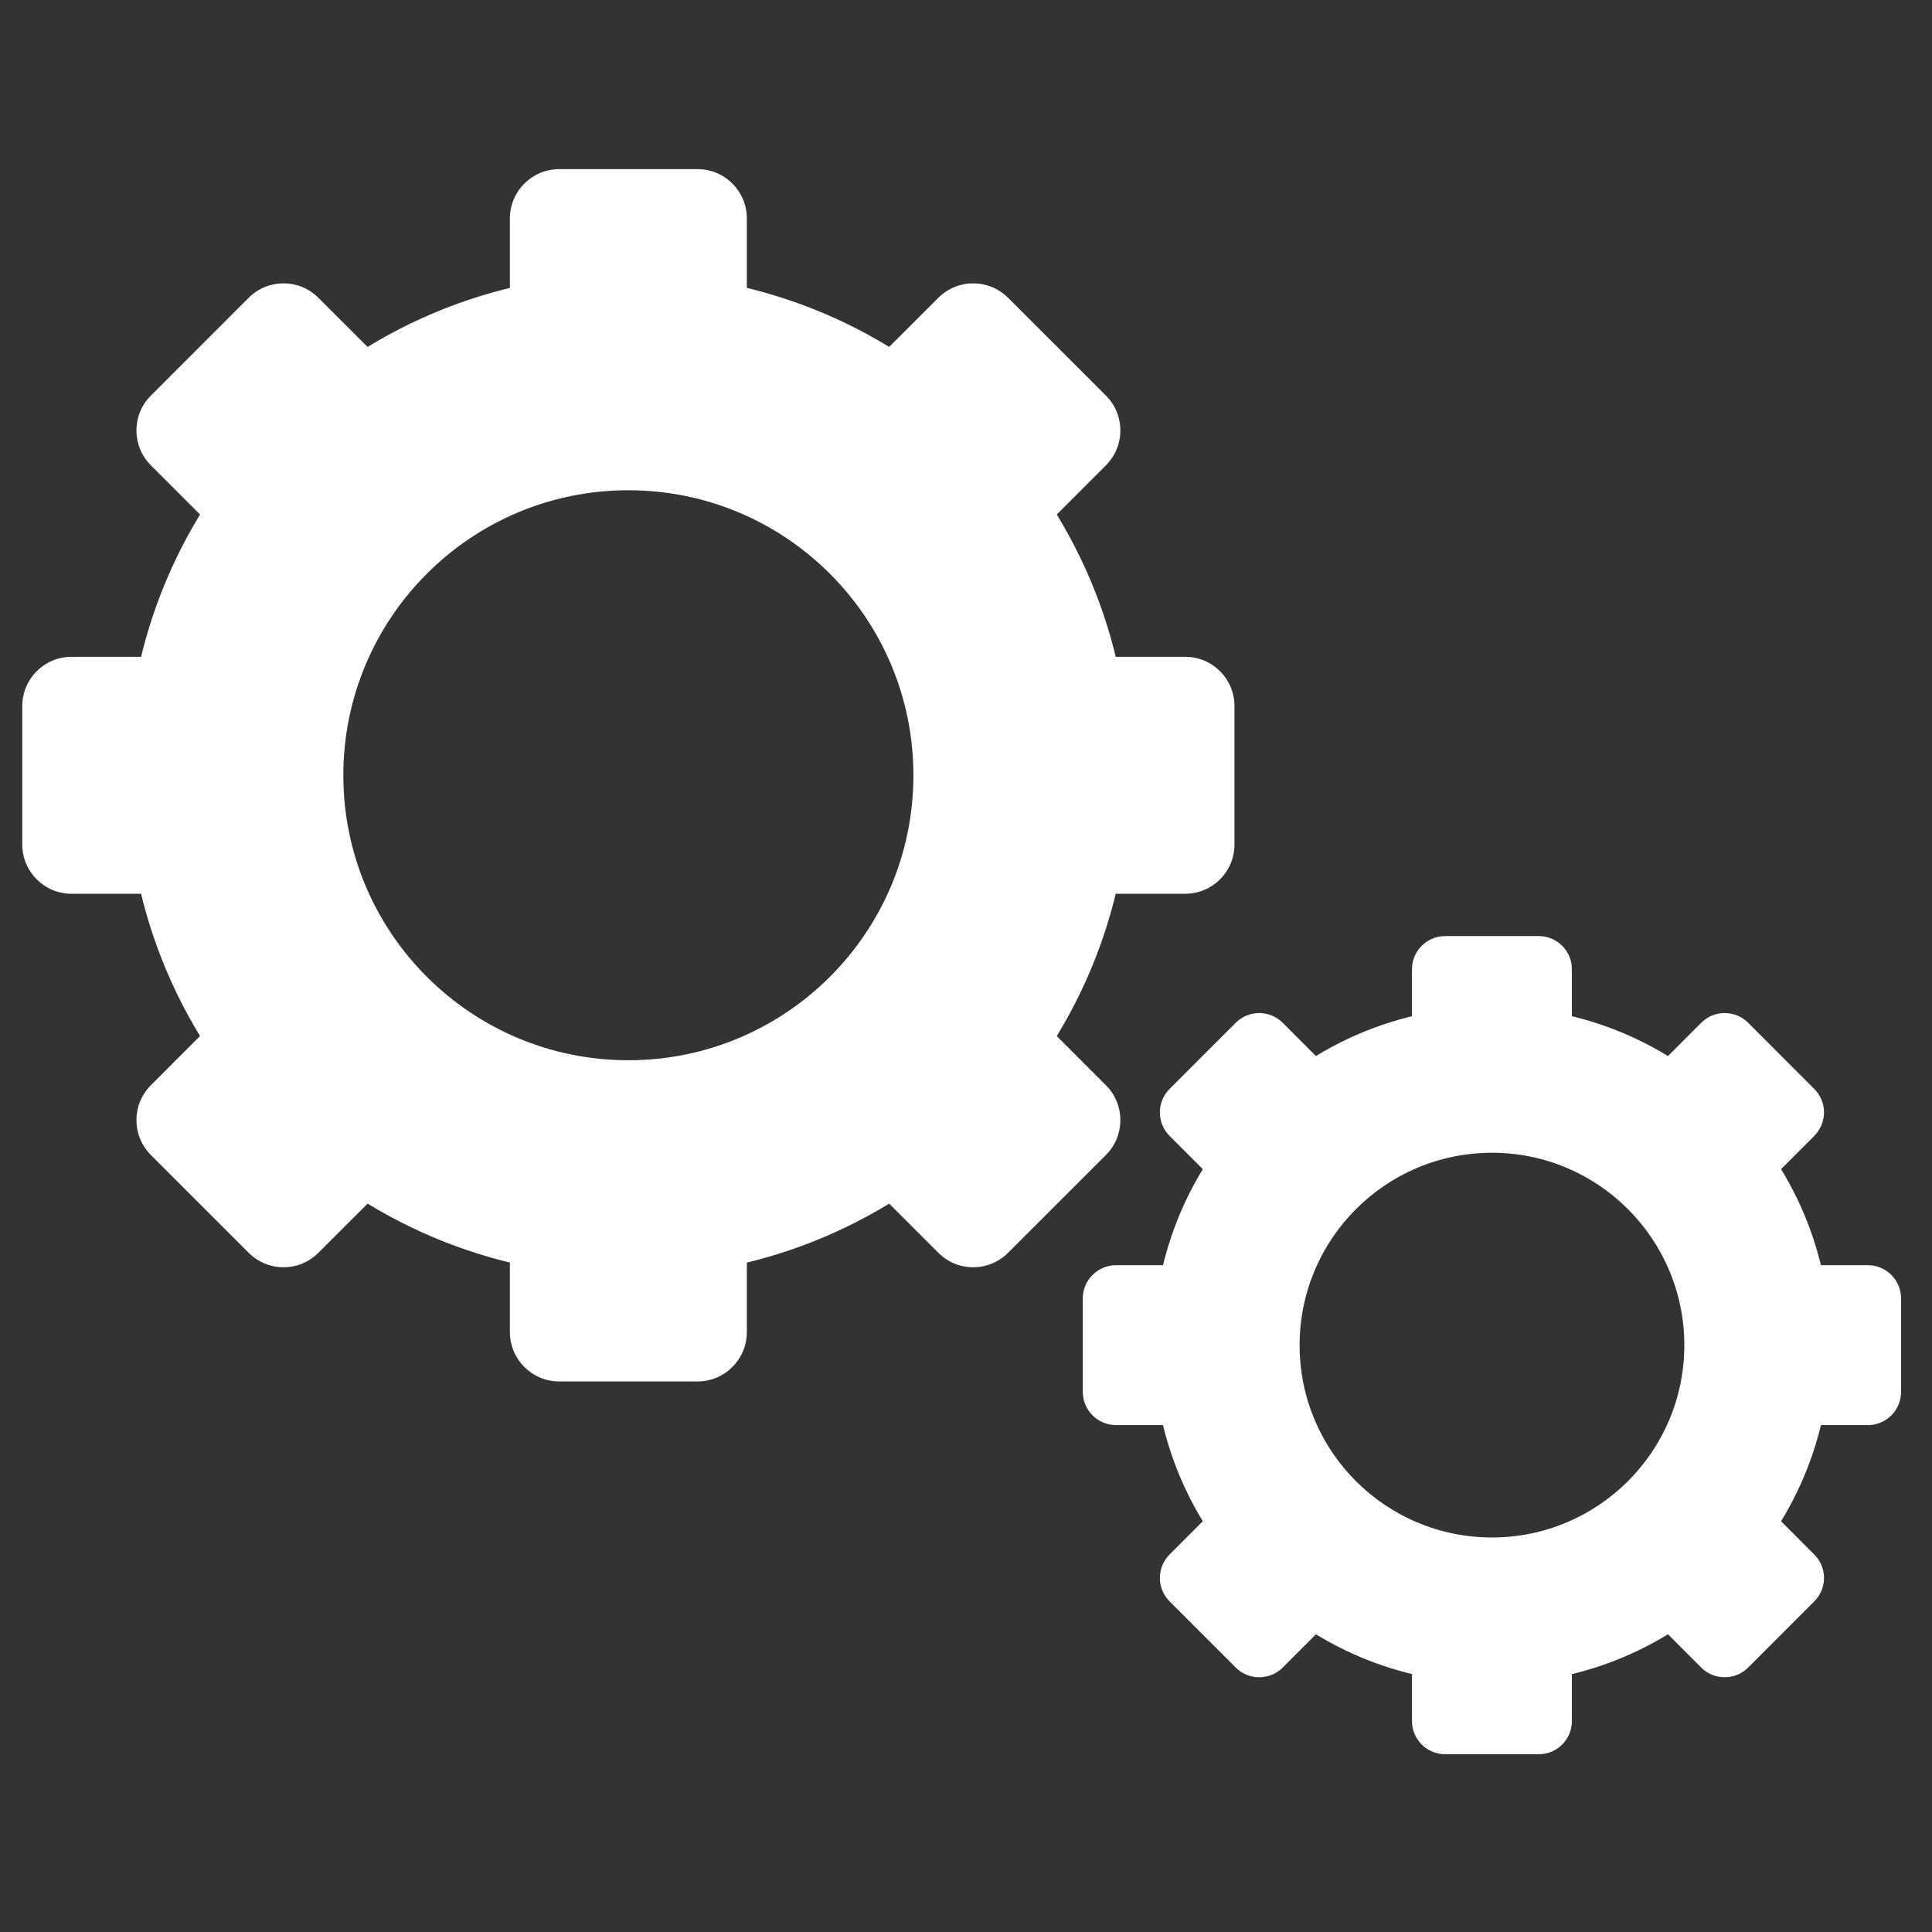
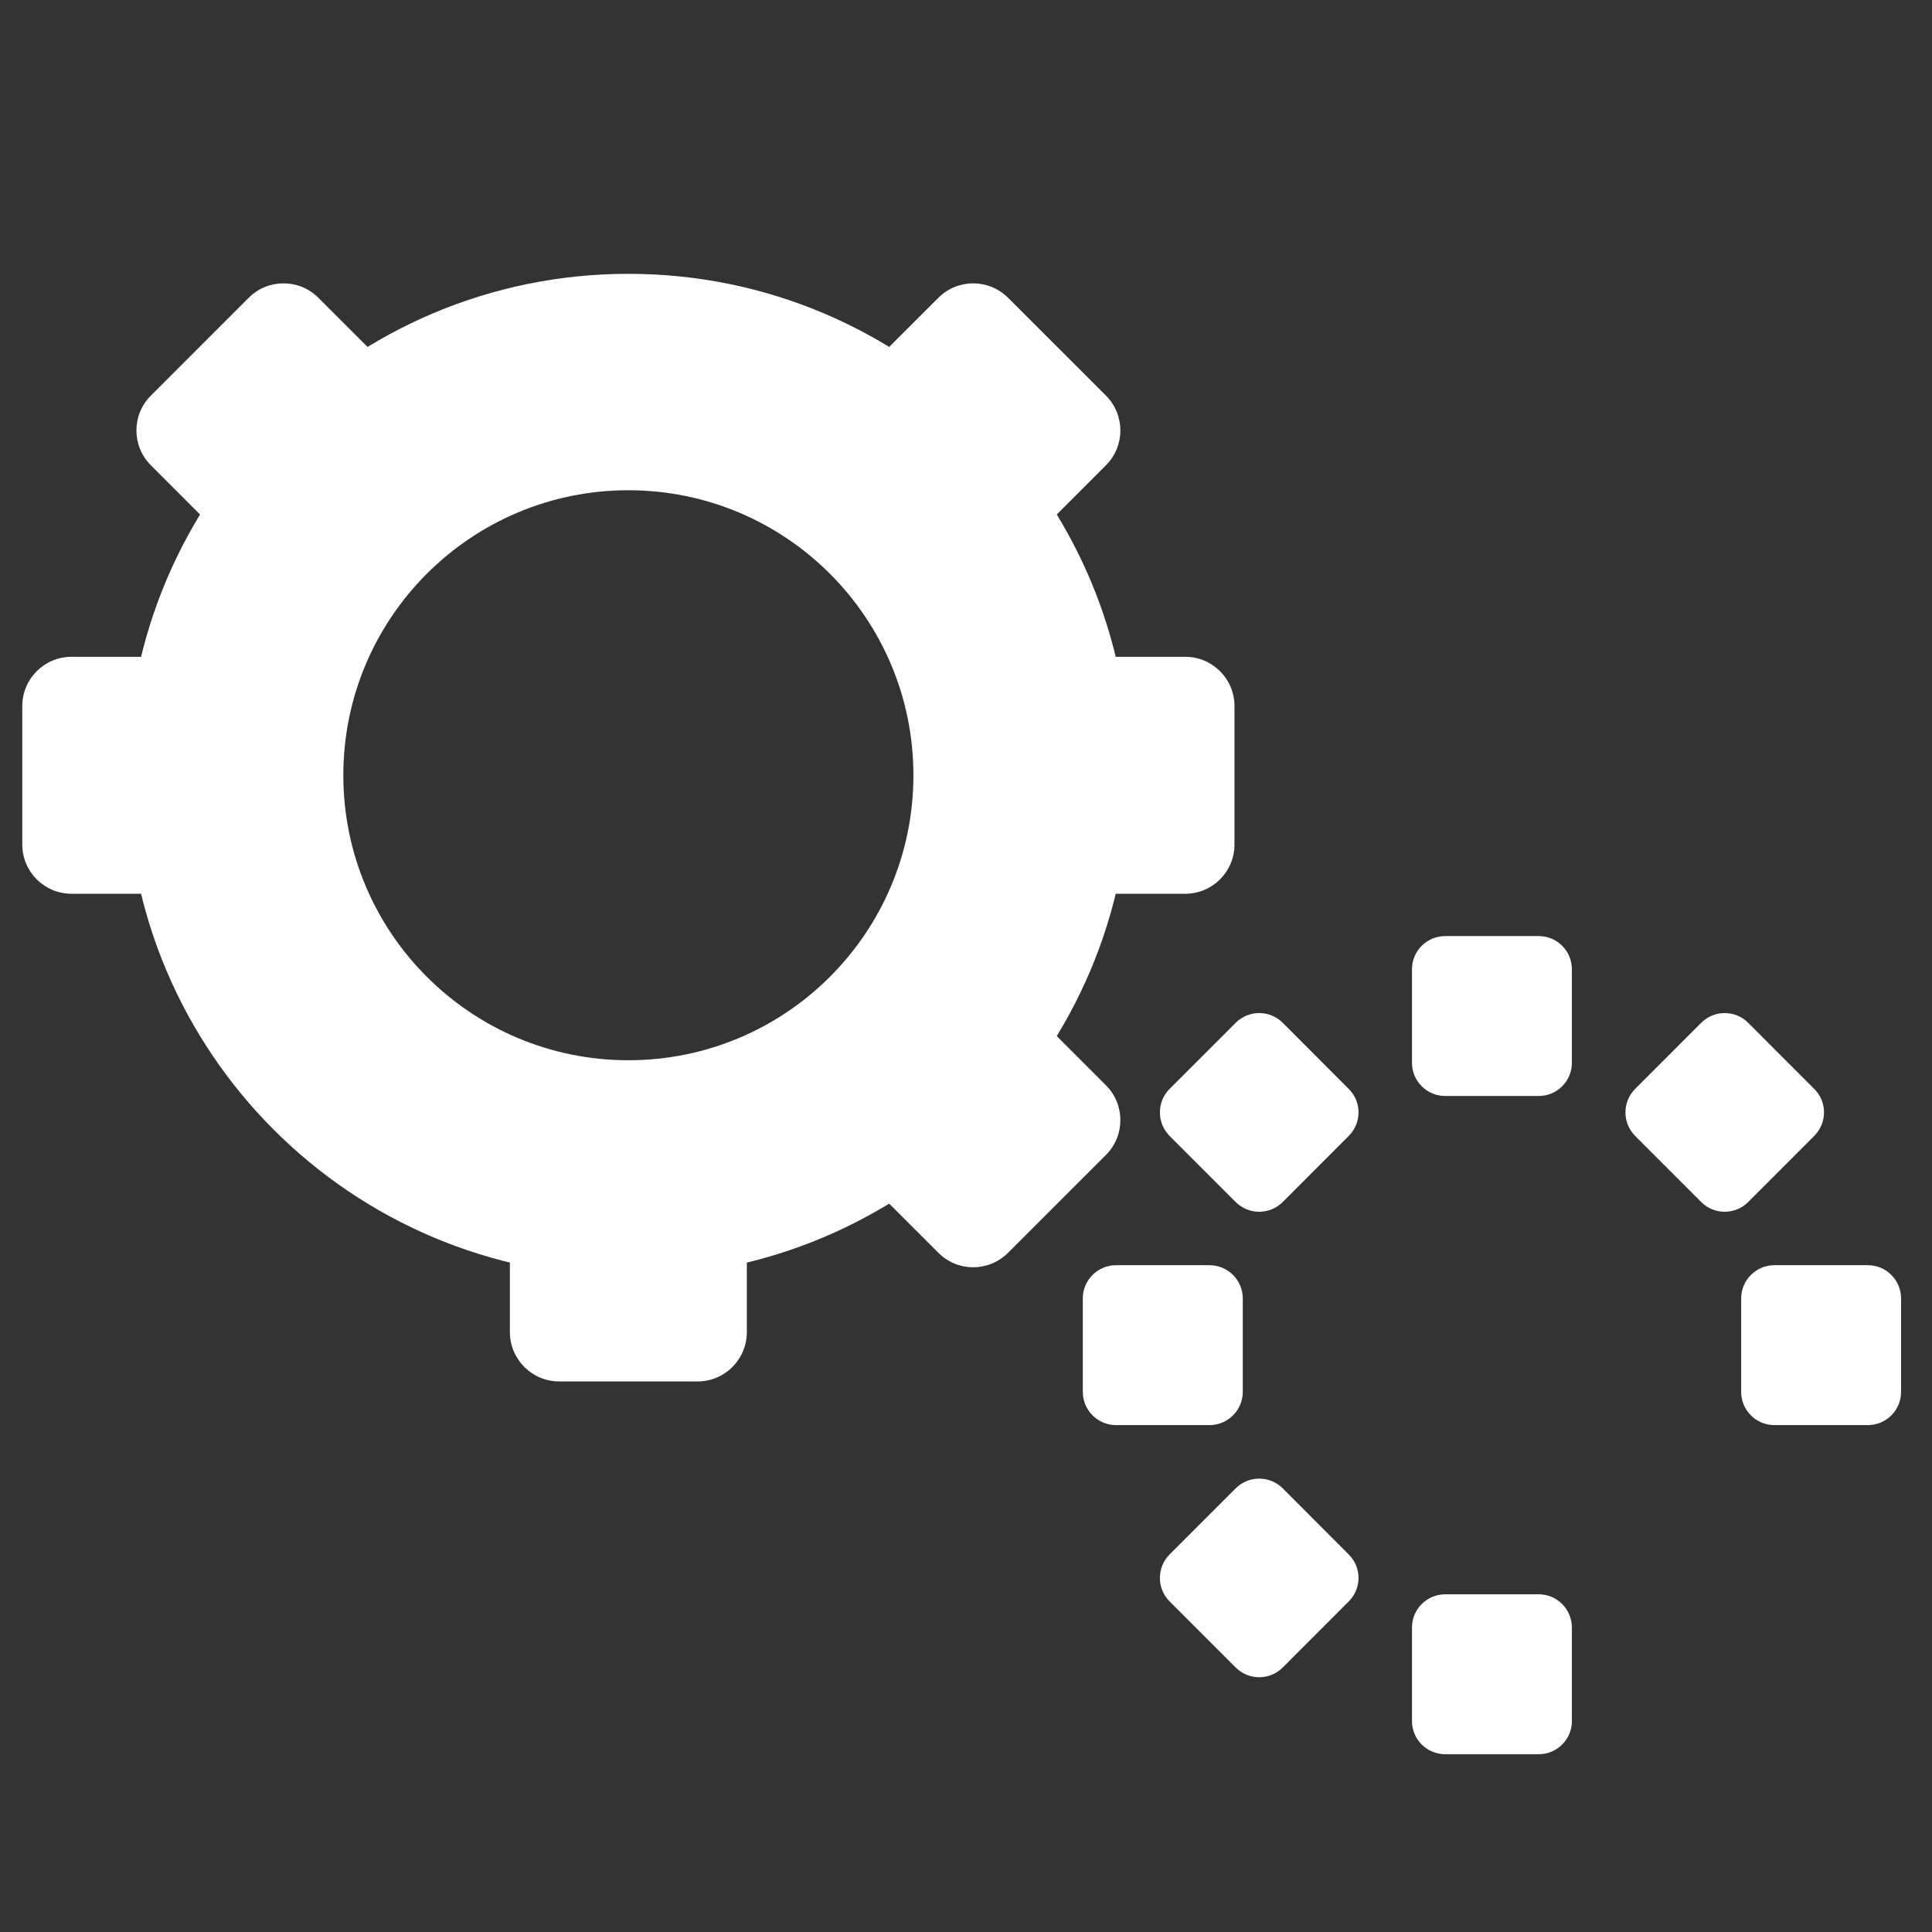
<svg xmlns="http://www.w3.org/2000/svg" width="150" zoomAndPan="magnify" viewBox="0 0 112.5 112.5" height="150" preserveAspectRatio="xMidYMid meet" version="1.0">
  <rect x="0" y="0" width="112.5" height="112.5" fill="#333333" stroke="none" />
  <defs>
    <clipPath id="87445fab75">
-       <path d="M 29 9.852 L 44 9.852 L 44 24 L 29 24 Z M 29 9.852 " clip-rule="nonzero" />
-     </clipPath>
+       </clipPath>
    <clipPath id="b4e0063723">
      <path d="M 1.18 38 L 16 38 L 16 53 L 1.18 53 Z M 1.18 38 " clip-rule="nonzero" />
    </clipPath>
    <clipPath id="6214edeb49">
      <path d="M 101 73 L 110.941 73 L 110.941 83 L 101 83 Z M 101 73 " clip-rule="nonzero" />
    </clipPath>
    <clipPath id="5178916a7c">
      <path d="M 82 92 L 92 92 L 92 102.441 L 82 102.441 Z M 82 92 " clip-rule="nonzero" />
    </clipPath>
  </defs>
  <path fill="#ffffff" d="M 36.59 61.738 C 27.426 61.738 19.992 54.312 19.992 45.145 C 19.992 35.98 27.426 28.547 36.59 28.547 C 45.754 28.547 53.188 35.98 53.188 45.145 C 53.188 54.312 45.754 61.738 36.59 61.738 Z M 36.59 15.945 C 20.469 15.945 7.395 29.016 7.395 45.145 C 7.395 61.273 20.469 74.34 36.59 74.34 C 52.719 74.34 65.789 61.273 65.789 45.145 C 65.789 29.016 52.719 15.945 36.59 15.945 " fill-opacity="1" fill-rule="nonzero" />
  <g clip-path="url(#87445fab75)">
    <path fill="#ffffff" d="M 40.621 23.648 L 32.559 23.648 C 30.977 23.648 29.691 22.363 29.691 20.773 L 29.691 12.719 C 29.691 11.137 30.977 9.848 32.559 9.848 L 40.621 9.848 C 42.207 9.848 43.488 11.137 43.488 12.719 L 43.488 20.773 C 43.488 22.363 42.207 23.648 40.621 23.648 " fill-opacity="1" fill-rule="nonzero" />
  </g>
  <path fill="#ffffff" d="M 54.641 32.793 L 48.941 27.094 C 47.82 25.973 47.82 24.156 48.941 23.035 L 54.641 17.34 C 55.762 16.219 57.574 16.219 58.699 17.34 L 64.398 23.035 C 65.52 24.156 65.52 25.973 64.398 27.094 L 58.699 32.793 C 57.574 33.914 55.762 33.914 54.641 32.793 " fill-opacity="1" fill-rule="nonzero" />
  <path fill="#ffffff" d="M 58.086 49.176 L 58.086 41.113 C 58.086 39.531 59.371 38.246 60.953 38.246 L 69.016 38.246 C 70.602 38.246 71.883 39.531 71.883 41.113 L 71.883 49.176 C 71.883 50.758 70.602 52.043 69.016 52.043 L 60.953 52.043 C 59.371 52.043 58.086 50.758 58.086 49.176 " fill-opacity="1" fill-rule="nonzero" />
  <path fill="#ffffff" d="M 48.941 63.195 L 54.641 57.496 C 55.762 56.375 57.574 56.375 58.699 57.496 L 64.398 63.195 C 65.52 64.316 65.52 66.133 64.398 67.254 L 58.699 72.949 C 57.574 74.074 55.762 74.074 54.641 72.949 L 48.941 67.254 C 47.82 66.133 47.82 64.316 48.941 63.195 " fill-opacity="1" fill-rule="nonzero" />
  <path fill="#ffffff" d="M 32.559 66.641 L 40.621 66.641 C 42.207 66.641 43.488 67.926 43.488 69.516 L 43.488 77.57 C 43.488 79.152 42.207 80.441 40.621 80.441 L 32.559 80.441 C 30.977 80.441 29.691 79.152 29.691 77.57 L 29.691 69.516 C 29.691 67.926 30.977 66.641 32.559 66.641 " fill-opacity="1" fill-rule="nonzero" />
-   <path fill="#ffffff" d="M 18.539 57.496 L 24.238 63.195 C 25.359 64.316 25.359 66.133 24.238 67.254 L 18.539 72.949 C 17.418 74.074 15.605 74.074 14.48 72.949 L 8.785 67.254 C 7.664 66.133 7.664 64.316 8.785 63.195 L 14.48 57.496 C 15.605 56.375 17.418 56.375 18.539 57.496 " fill-opacity="1" fill-rule="nonzero" />
  <g clip-path="url(#b4e0063723)">
    <path fill="#ffffff" d="M 15.094 41.113 L 15.094 49.176 C 15.094 50.758 13.809 52.043 12.227 52.043 L 4.164 52.043 C 2.578 52.043 1.297 50.758 1.297 49.176 L 1.297 41.113 C 1.297 39.531 2.578 38.246 4.164 38.246 L 12.227 38.246 C 13.809 38.246 15.094 39.531 15.094 41.113 " fill-opacity="1" fill-rule="nonzero" />
  </g>
  <path fill="#ffffff" d="M 24.238 27.094 L 18.539 32.793 C 17.418 33.914 15.605 33.914 14.48 32.793 L 8.785 27.094 C 7.664 25.973 7.664 24.156 8.785 23.035 L 14.48 17.34 C 15.605 16.219 17.418 16.219 18.539 17.34 L 24.238 23.035 C 25.359 24.156 25.359 25.973 24.238 27.094 " fill-opacity="1" fill-rule="nonzero" />
-   <path fill="#ffffff" d="M 86.879 89.527 C 80.688 89.527 75.676 84.516 75.676 78.332 C 75.676 72.145 80.688 67.125 86.879 67.125 C 93.059 67.125 98.078 72.145 98.078 78.332 C 98.078 84.516 93.059 89.527 86.879 89.527 Z M 86.879 58.621 C 75.988 58.621 67.168 67.445 67.168 78.332 C 67.168 89.215 75.988 98.035 86.879 98.035 C 97.758 98.035 106.586 89.215 106.586 78.332 C 106.586 67.445 97.758 58.621 86.879 58.621 " fill-opacity="1" fill-rule="nonzero" />
  <path fill="#ffffff" d="M 89.598 63.82 L 84.156 63.82 C 83.086 63.82 82.219 62.953 82.219 61.883 L 82.219 56.441 C 82.219 55.371 83.086 54.508 84.156 54.508 L 89.598 54.508 C 90.668 54.508 91.531 55.371 91.531 56.441 L 91.531 61.883 C 91.531 62.953 90.668 63.82 89.598 63.82 " fill-opacity="1" fill-rule="nonzero" />
  <path fill="#ffffff" d="M 99.059 69.992 L 95.215 66.145 C 94.461 65.383 94.461 64.16 95.215 63.406 L 99.059 59.559 C 99.812 58.801 101.043 58.801 101.797 59.559 L 105.641 63.406 C 106.402 64.16 106.402 65.383 105.641 66.145 L 101.797 69.992 C 101.043 70.75 99.812 70.75 99.059 69.992 " fill-opacity="1" fill-rule="nonzero" />
  <g clip-path="url(#6214edeb49)">
    <path fill="#ffffff" d="M 101.387 81.047 L 101.387 75.605 C 101.387 74.539 102.258 73.672 103.32 73.672 L 108.762 73.672 C 109.832 73.672 110.699 74.539 110.699 75.605 L 110.699 81.047 C 110.699 82.117 109.832 82.984 108.762 82.984 L 103.32 82.984 C 102.258 82.984 101.387 82.117 101.387 81.047 " fill-opacity="1" fill-rule="nonzero" />
  </g>
-   <path fill="#ffffff" d="M 95.215 90.516 L 99.059 86.668 C 99.812 85.91 101.043 85.91 101.797 86.668 L 105.641 90.516 C 106.402 91.27 106.402 92.496 105.641 93.25 L 101.797 97.098 C 101.043 97.855 99.812 97.855 99.059 97.098 L 95.215 93.25 C 94.461 92.496 94.461 91.27 95.215 90.516 " fill-opacity="1" fill-rule="nonzero" />
  <g clip-path="url(#5178916a7c)">
    <path fill="#ffffff" d="M 84.156 92.836 L 89.598 92.836 C 90.668 92.836 91.531 93.703 91.531 94.777 L 91.531 100.215 C 91.531 101.285 90.668 102.148 89.598 102.148 L 84.156 102.148 C 83.086 102.148 82.219 101.285 82.219 100.215 L 82.219 94.777 C 82.219 93.703 83.086 92.836 84.156 92.836 " fill-opacity="1" fill-rule="nonzero" />
  </g>
  <path fill="#ffffff" d="M 74.695 86.668 L 78.535 90.516 C 79.297 91.27 79.297 92.496 78.535 93.25 L 74.695 97.098 C 73.934 97.855 72.711 97.855 71.953 97.098 L 68.105 93.25 C 67.352 92.496 67.352 91.27 68.105 90.516 L 71.953 86.668 C 72.711 85.91 73.934 85.91 74.695 86.668 " fill-opacity="1" fill-rule="nonzero" />
  <path fill="#ffffff" d="M 72.367 75.605 L 72.367 81.047 C 72.367 82.117 71.496 82.984 70.426 82.984 L 64.988 82.984 C 63.922 82.984 63.051 82.117 63.051 81.047 L 63.051 75.605 C 63.051 74.539 63.922 73.672 64.988 73.672 L 70.426 73.672 C 71.496 73.672 72.367 74.539 72.367 75.605 " fill-opacity="1" fill-rule="nonzero" />
  <path fill="#ffffff" d="M 78.535 66.145 L 74.695 69.992 C 73.934 70.75 72.711 70.75 71.953 69.992 L 68.105 66.145 C 67.352 65.383 67.352 64.16 68.105 63.406 L 71.953 59.559 C 72.711 58.801 73.934 58.801 74.695 59.559 L 78.535 63.406 C 79.297 64.16 79.297 65.383 78.535 66.145 " fill-opacity="1" fill-rule="nonzero" />
</svg>